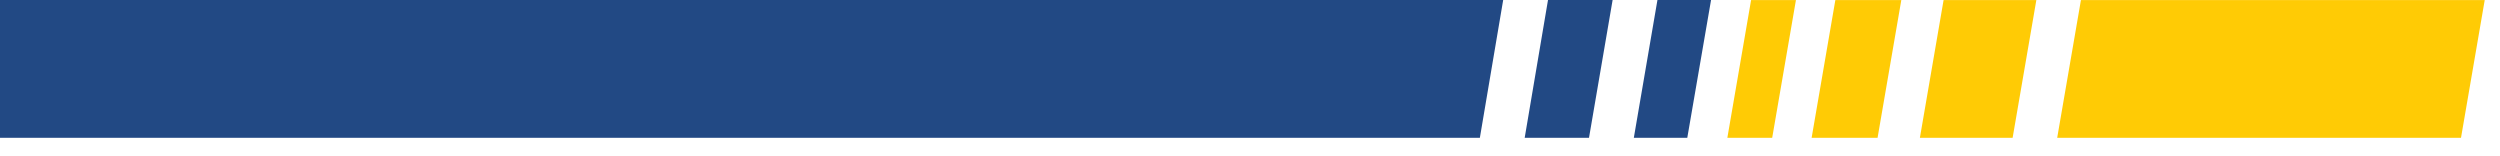
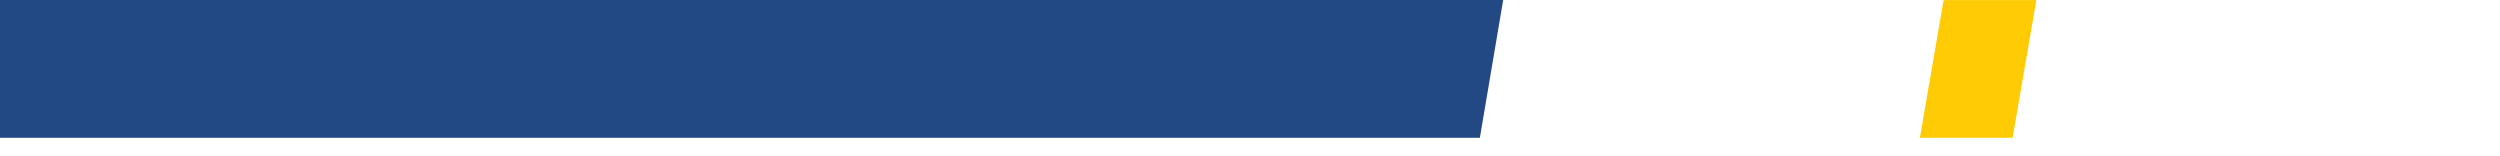
<svg xmlns="http://www.w3.org/2000/svg" width="128" height="8" viewBox="0 0 128 8" fill="none">
-   <path d="M127.218 0.002L126.003 7.057H105.328L106.544 0.002H127.218Z" fill="#FFCB05" />
  <path d="M0 0H76.963L75.769 7.055H0V0Z" fill="#224984" />
-   <path d="M79.258 0H82.566L81.357 7.055H78.064L79.258 0Z" fill="#224984" />
-   <path d="M87.606 0L86.389 7.055H83.652L84.861 0H87.606Z" fill="#224984" />
-   <path d="M97.347 0.003L96.131 7.057H92.755L93.97 0.003H97.347Z" fill="#FFCB05" />
-   <path d="M91.952 0.003L90.736 7.057H88.44L89.656 0.003H91.952Z" fill="#FFCB05" />
  <path d="M104.261 0.003L103.046 7.057H98.298L99.512 0.003H104.261Z" fill="#FFCB05" />
</svg>